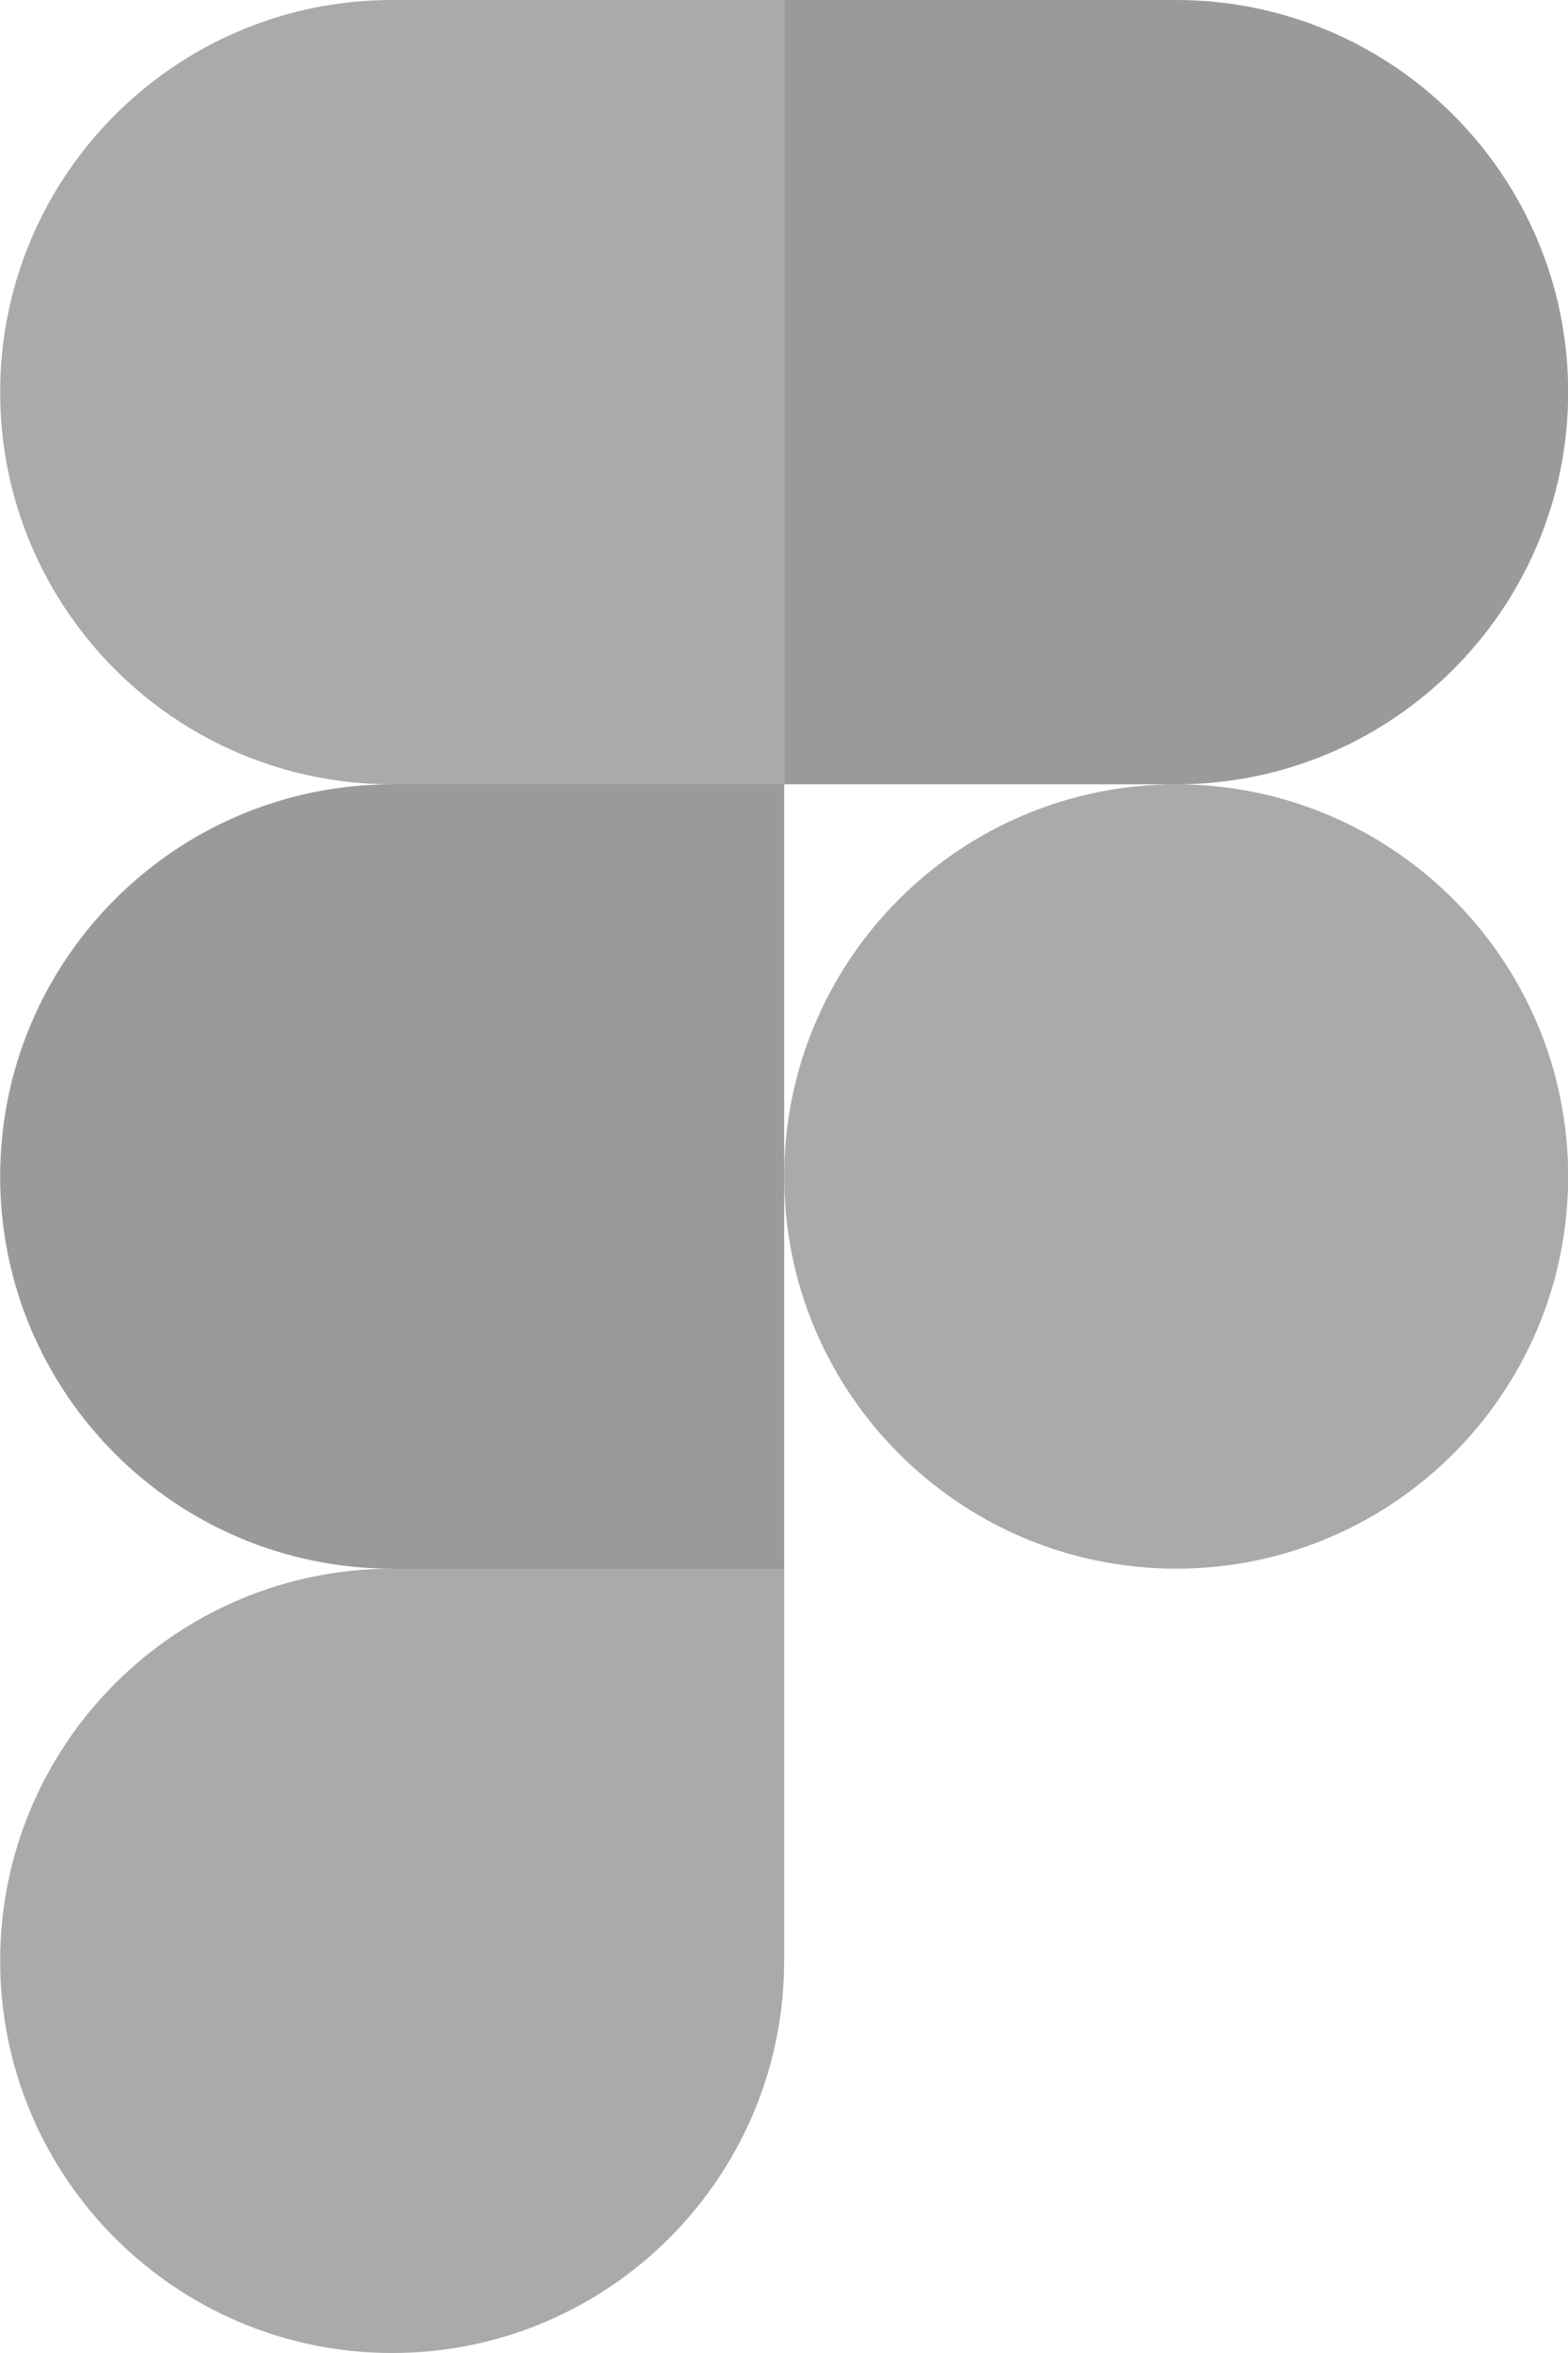
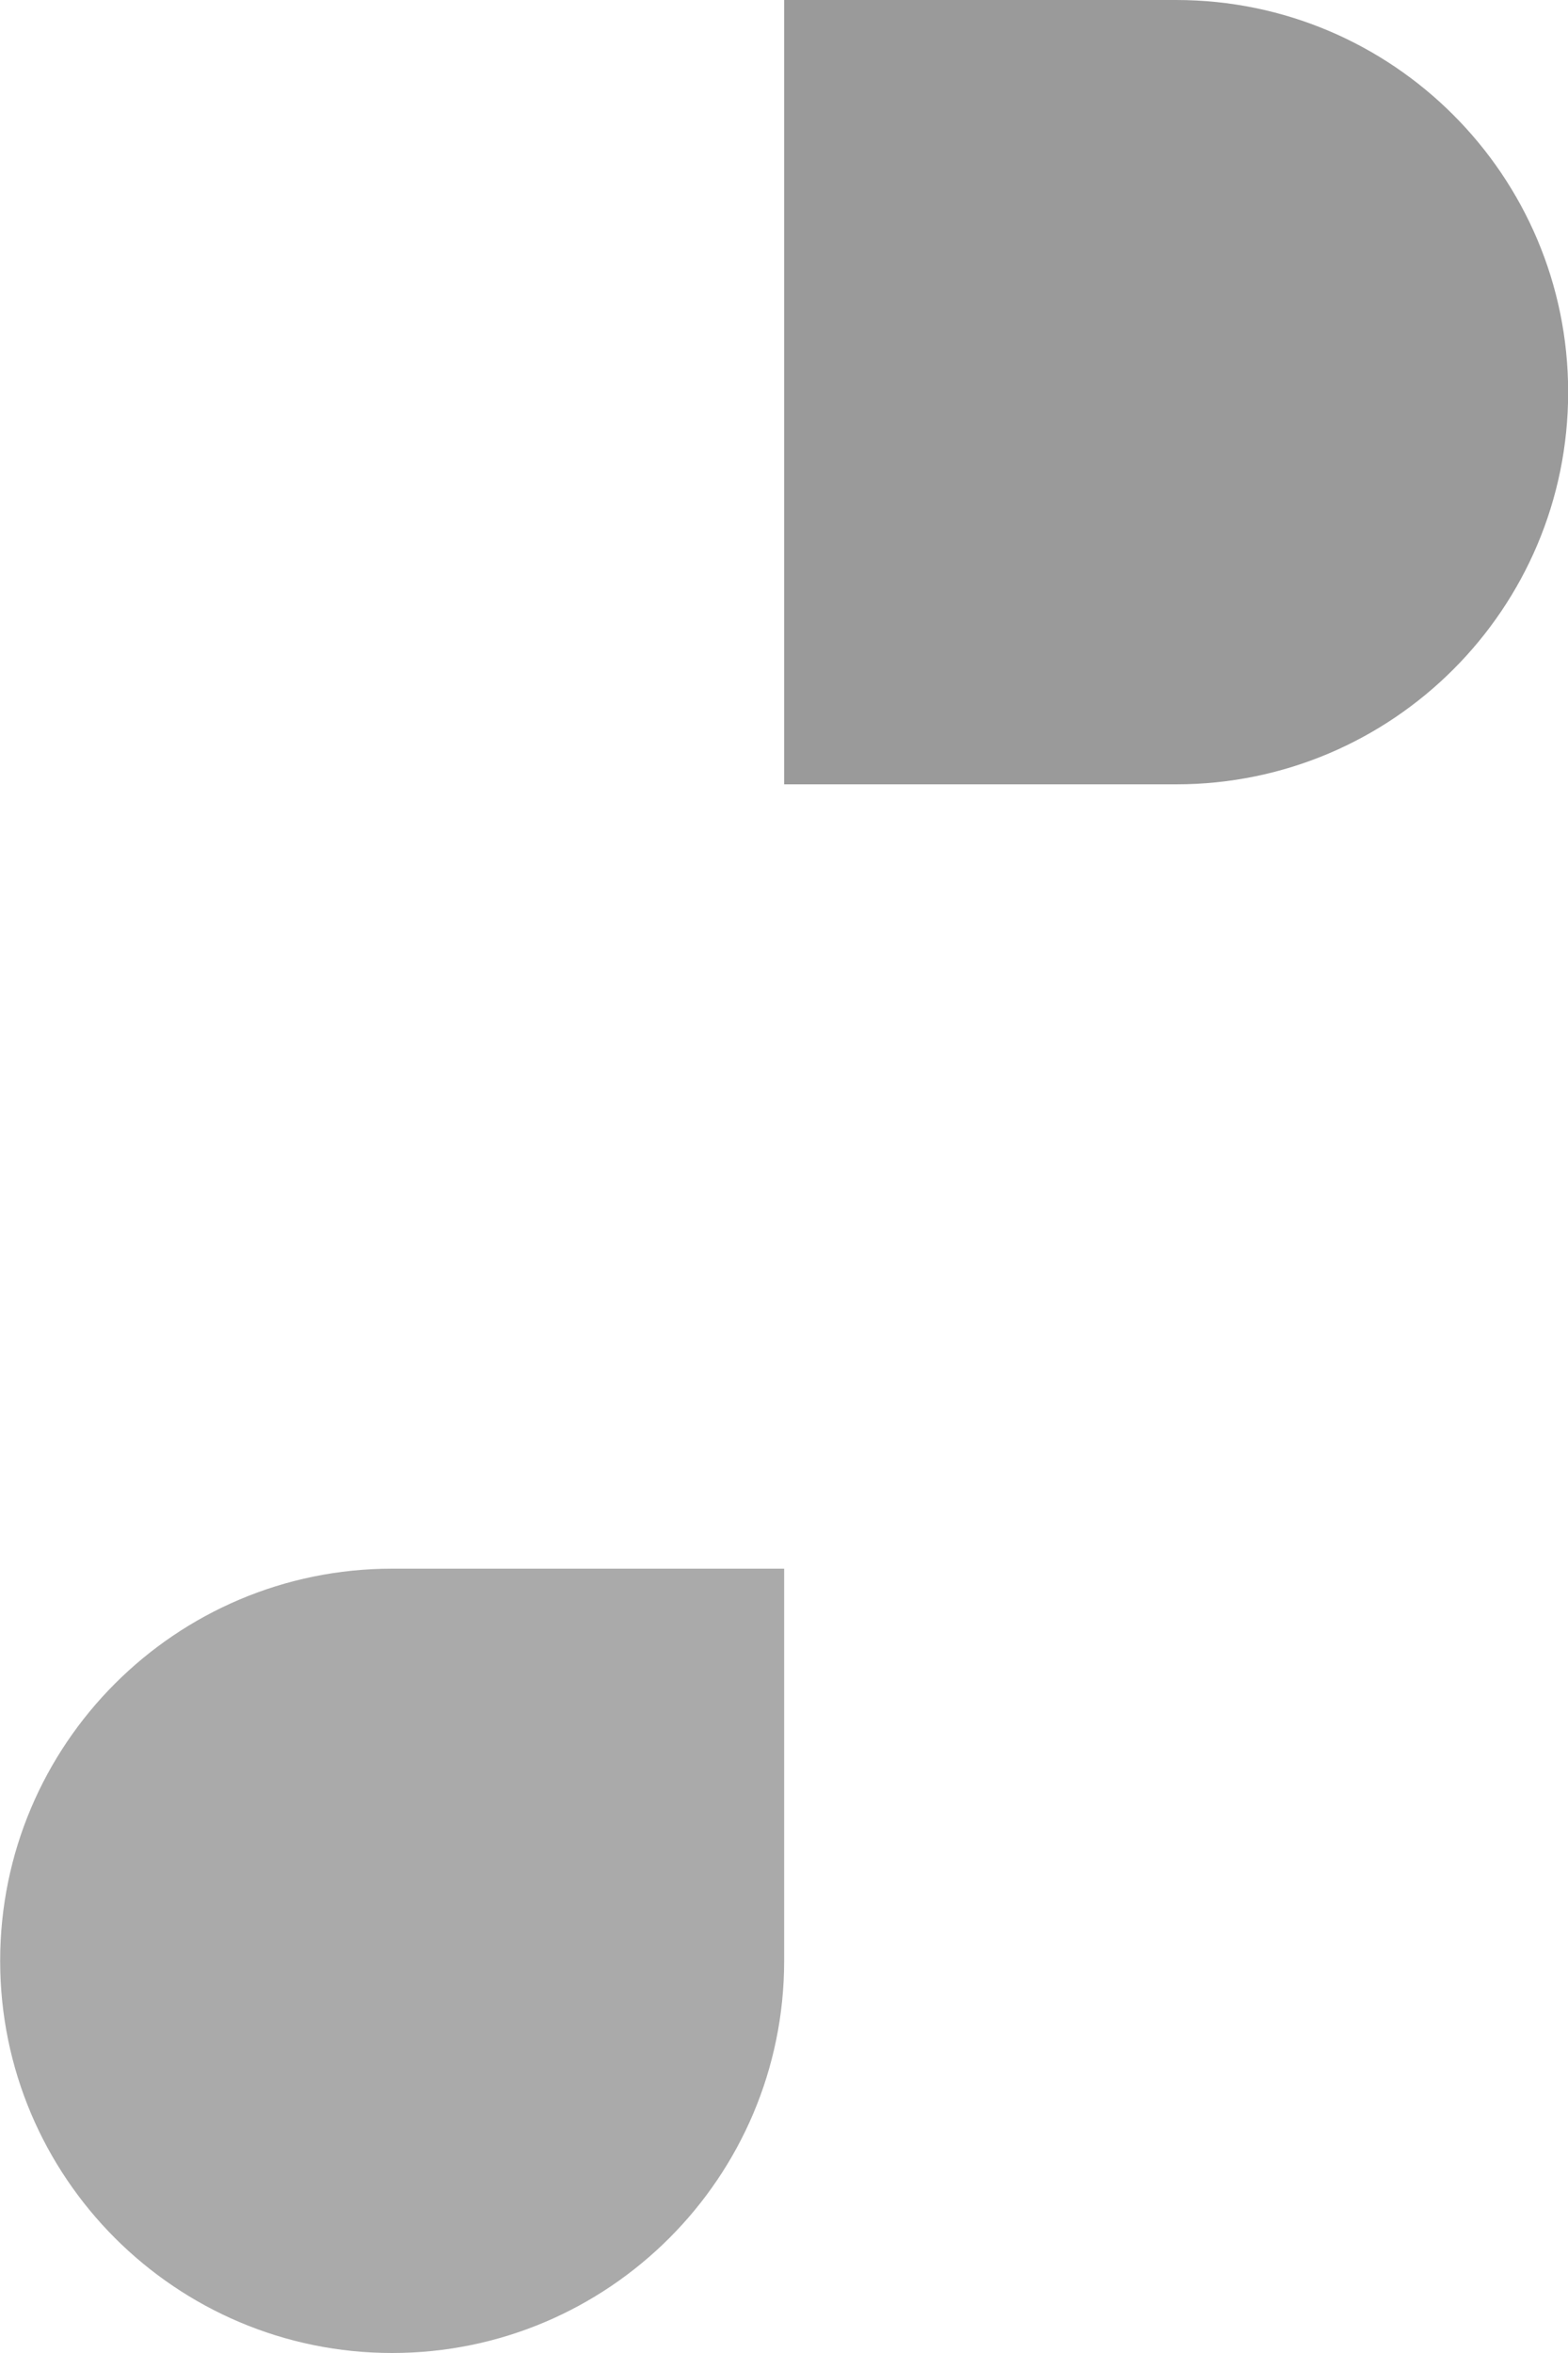
<svg xmlns="http://www.w3.org/2000/svg" width="50" height="75" viewBox="0 0 50 75" fill="none">
  <g clip-path="url(#clip0_521_299)">
    <path d="M12.505 75C19.405 75 25.005 69.4 25.005 62.5V50H12.505C5.605 50 0.005 55.6 0.005 62.5C0.005 69.4 5.605 75 12.505 75Z" fill="#AAAAAA" />
-     <path d="M0.005 37.5C0.005 30.6 5.605 25 12.505 25H25.005V50H12.505C5.605 50 0.005 44.4 0.005 37.5Z" fill="#9A9A9A" />
-     <path d="M0.005 12.5C0.005 5.6 5.605 0 12.505 0H25.005V25H12.505C5.605 25 0.005 19.4 0.005 12.5Z" fill="#AAAAAA" />
    <path d="M25.005 0H37.505C44.405 0 50.005 5.6 50.005 12.5C50.005 19.4 44.405 25 37.505 25H25.005V0Z" fill="#9A9A9A" />
-     <path d="M50.005 37.5C50.005 44.4 44.405 50 37.505 50C30.605 50 25.005 44.4 25.005 37.5C25.005 30.6 30.605 25 37.505 25C44.405 25 50.005 30.6 50.005 37.5Z" fill="#AAAAAA" />
  </g>
  <defs>
    <clipPath id="clip0_521_299">
      <rect width="50.01" height="75" fill="white" />
    </clipPath>
  </defs>
</svg>